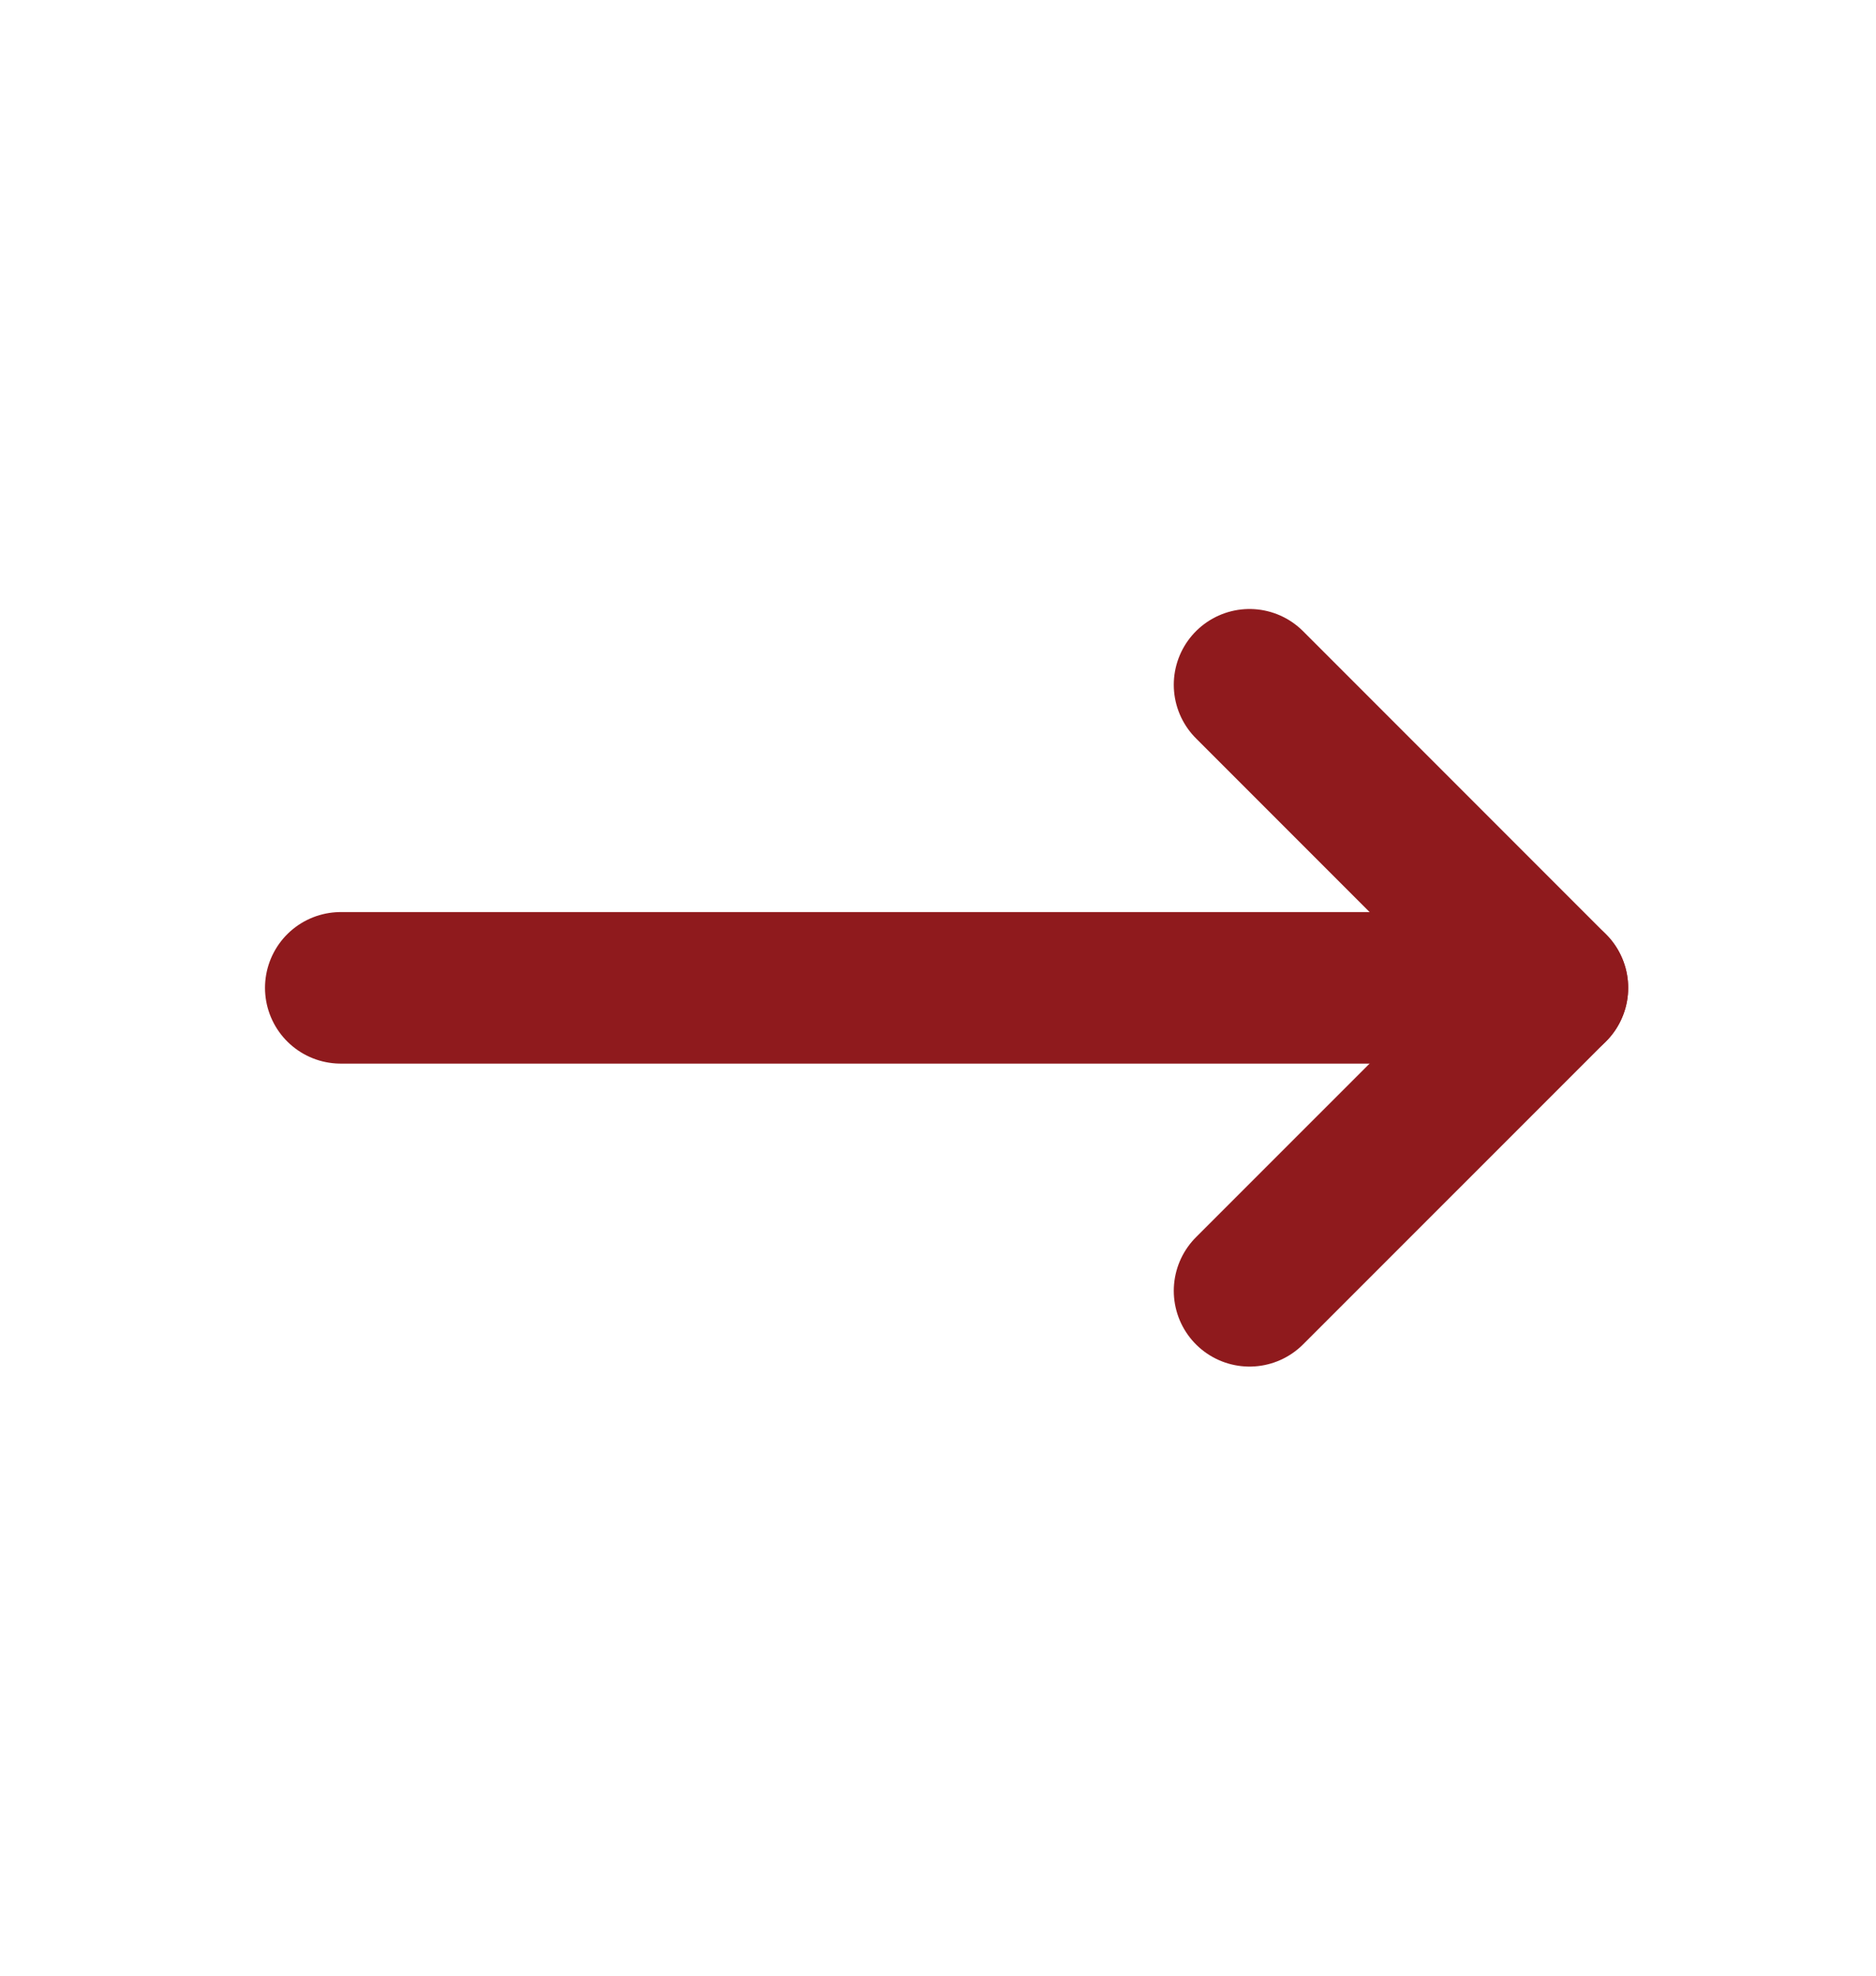
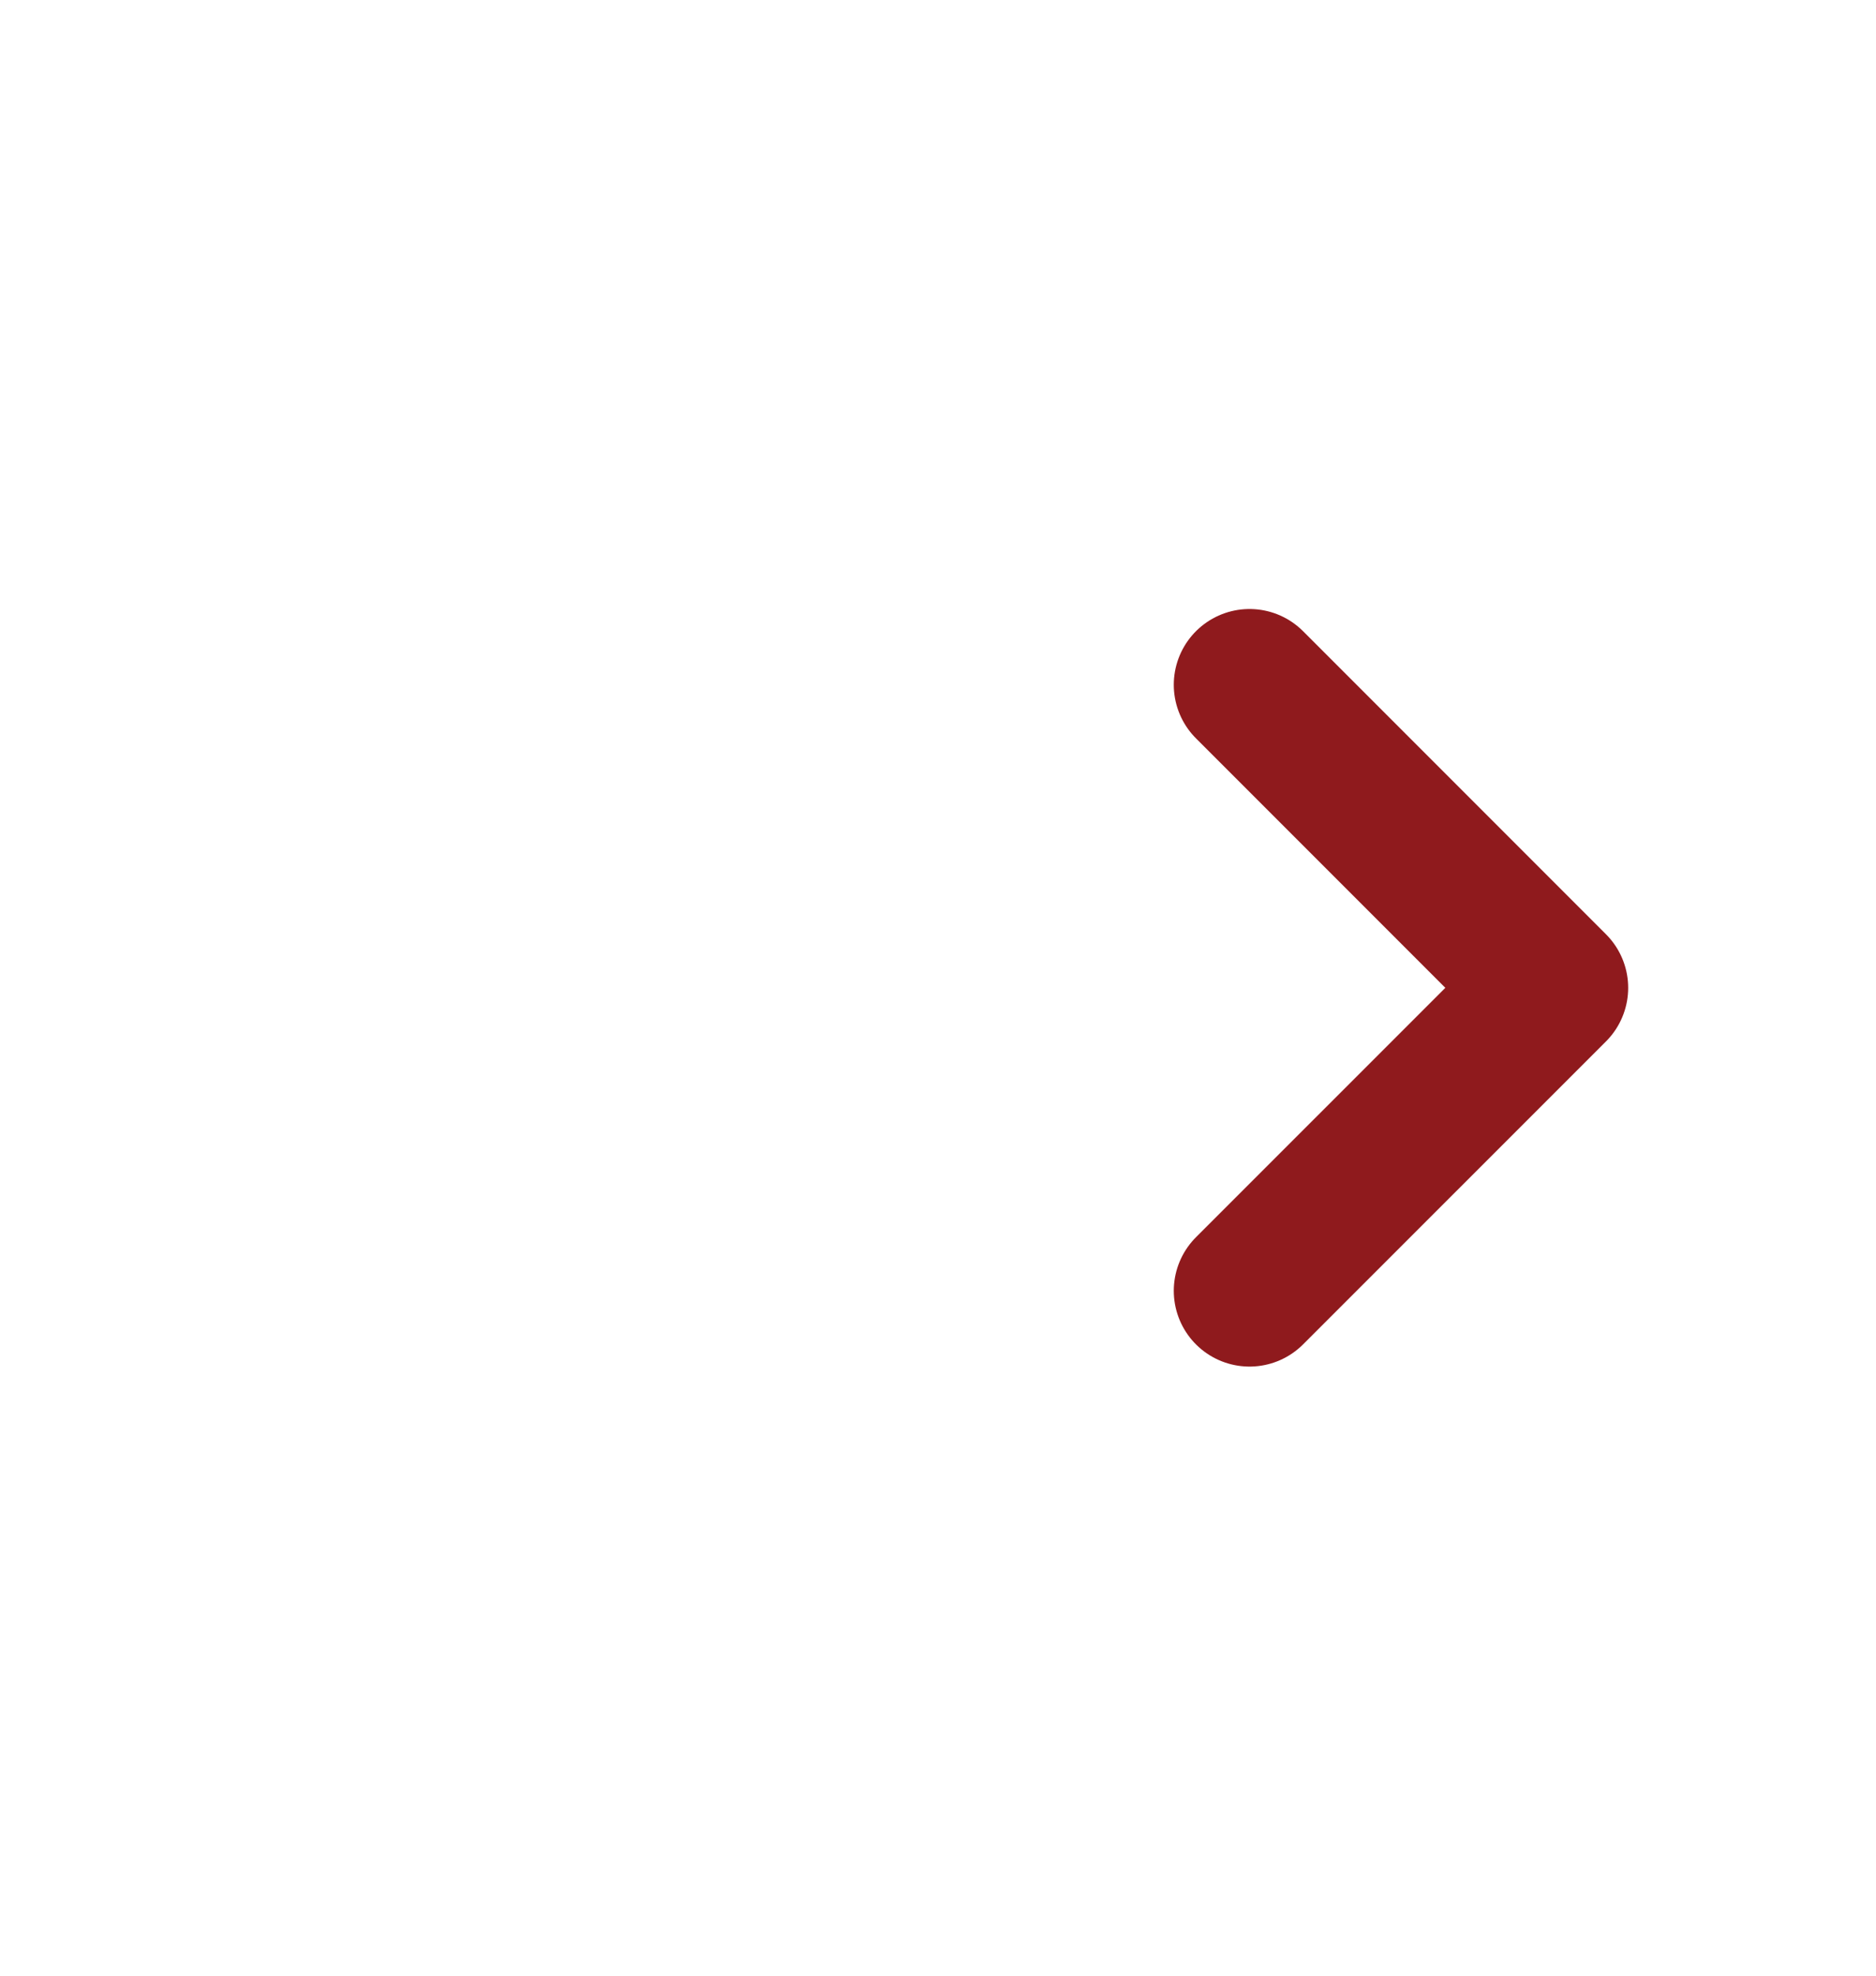
<svg xmlns="http://www.w3.org/2000/svg" width="19" height="20" viewBox="0 0 19 20" fill="none">
-   <path d="M3.451 10L15.723 10" stroke="#8F1A1D" stroke-width="1.534" stroke-linecap="round" stroke-linejoin="round" />
  <path d="M12.655 6.932L15.723 10L12.655 13.067" stroke="#8F1A1D" stroke-width="1.534" stroke-linecap="round" stroke-linejoin="round" />
</svg>